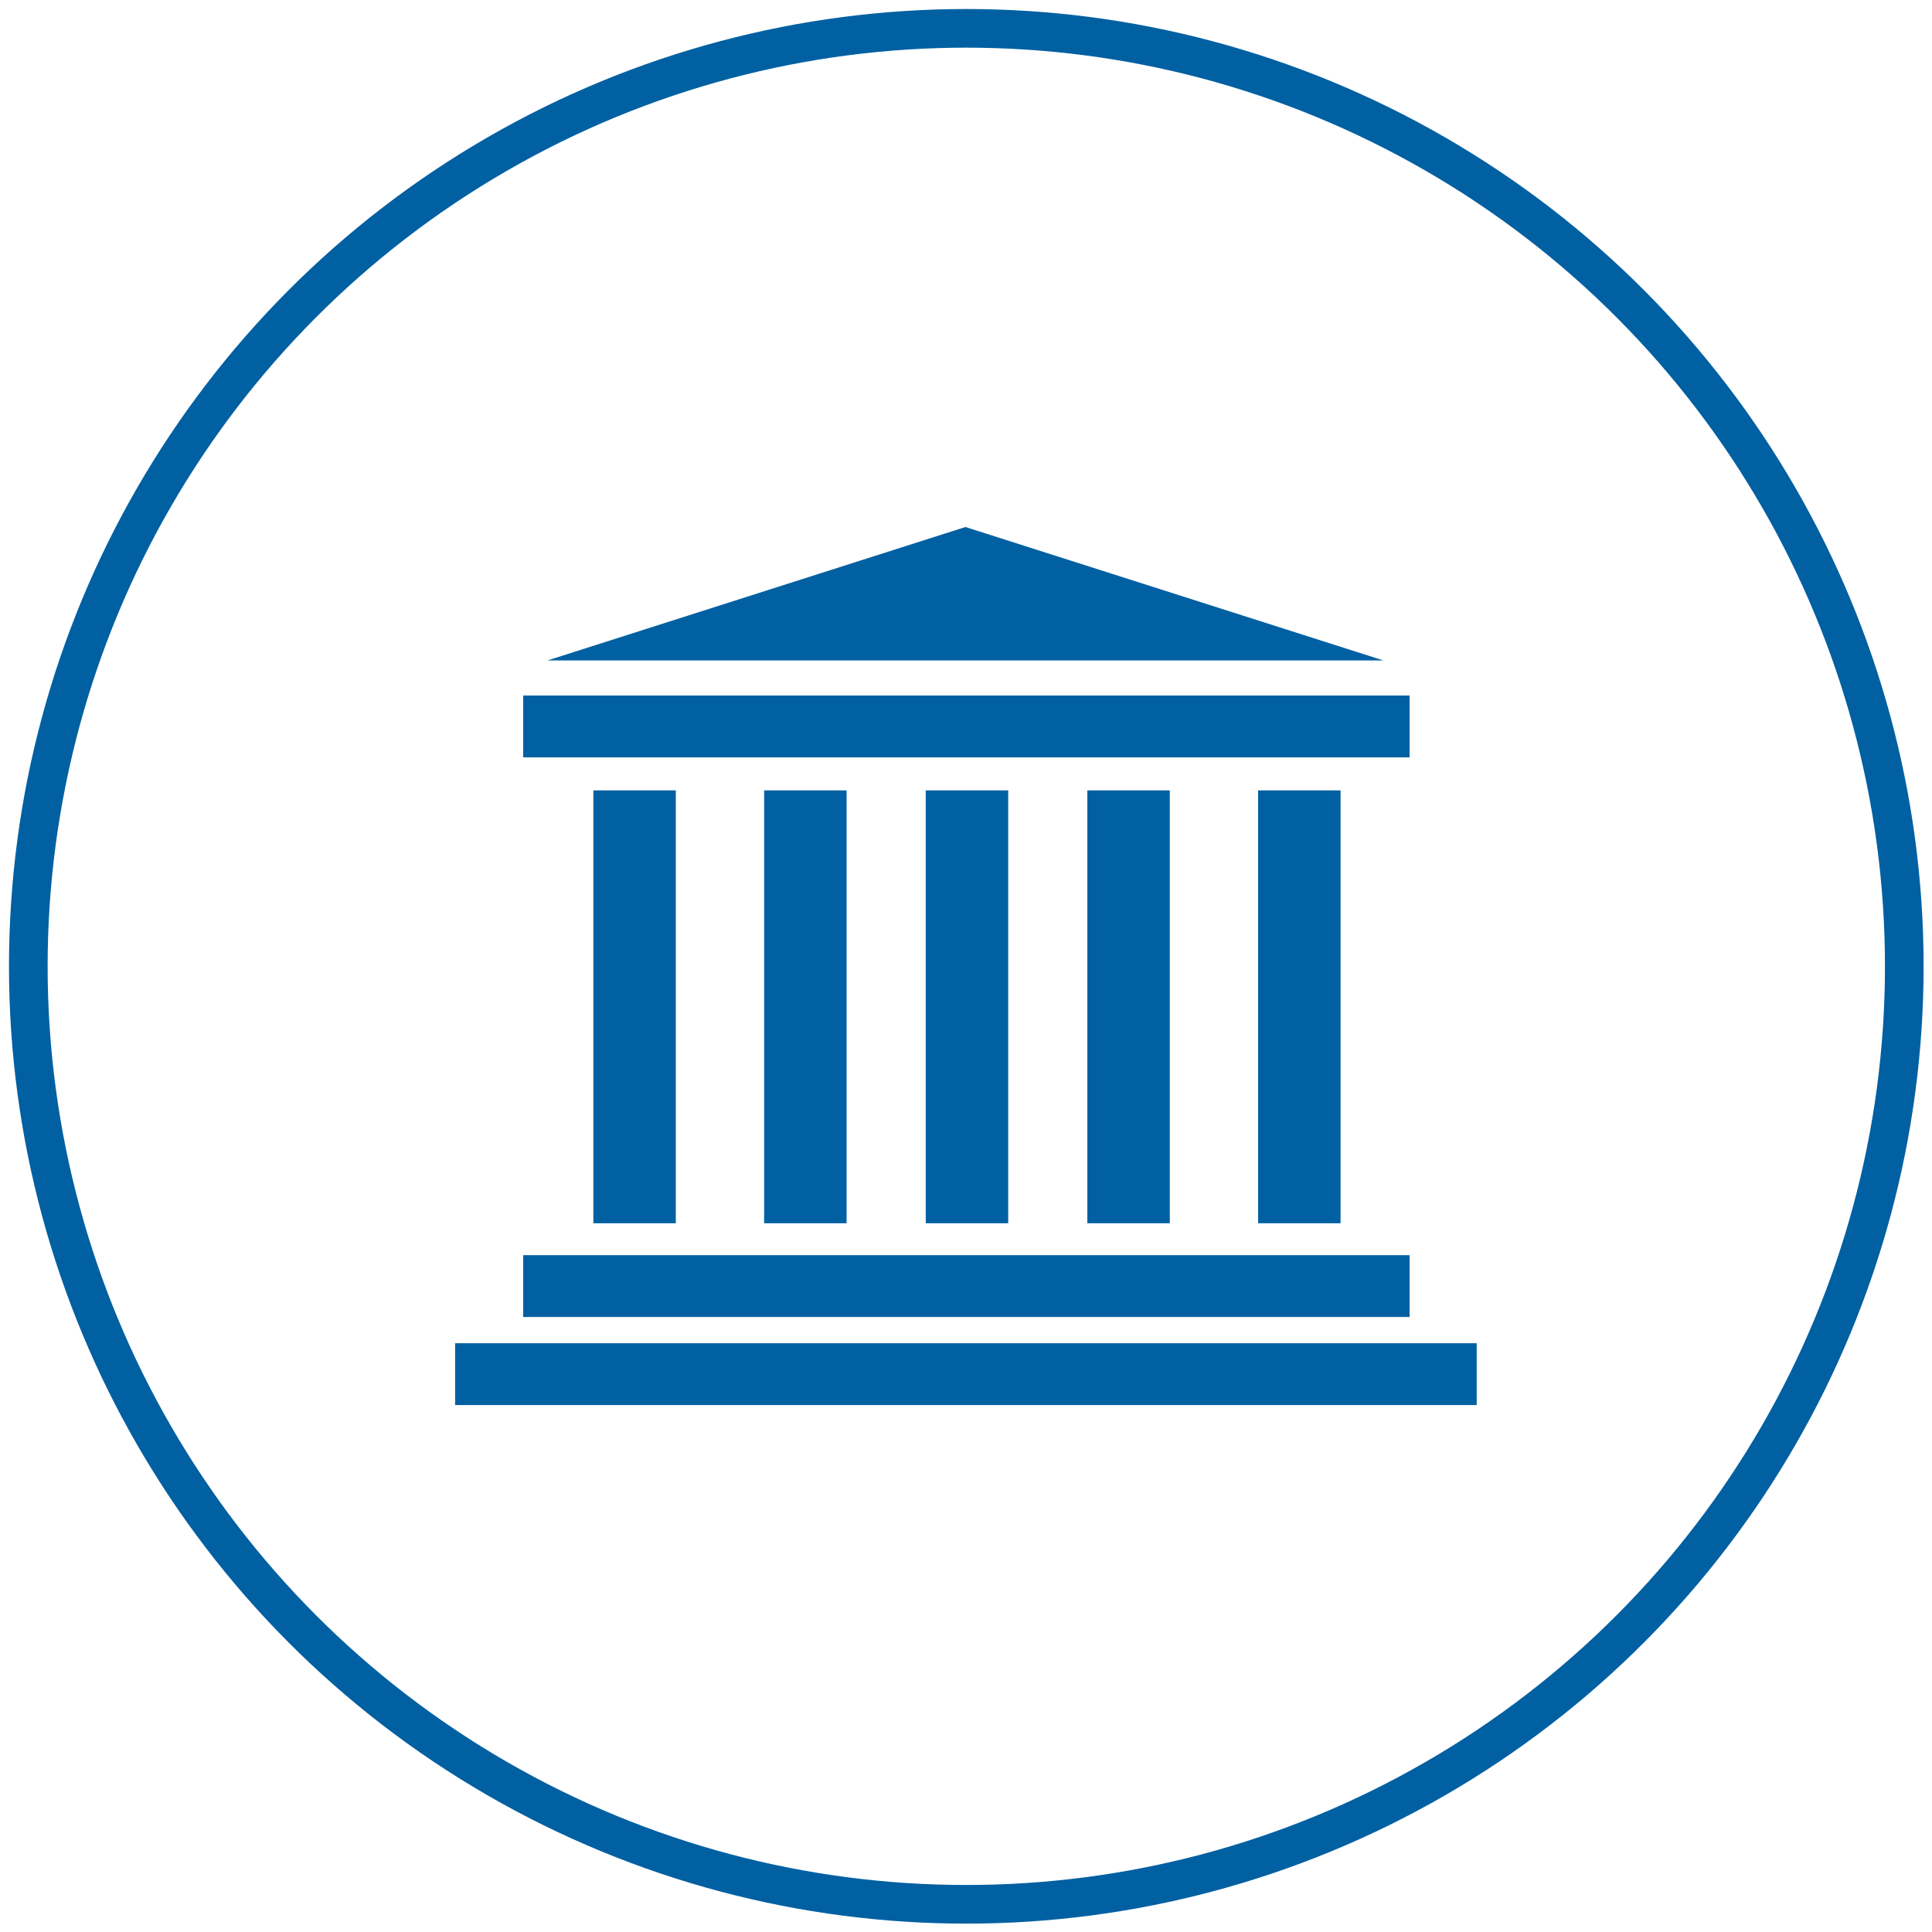
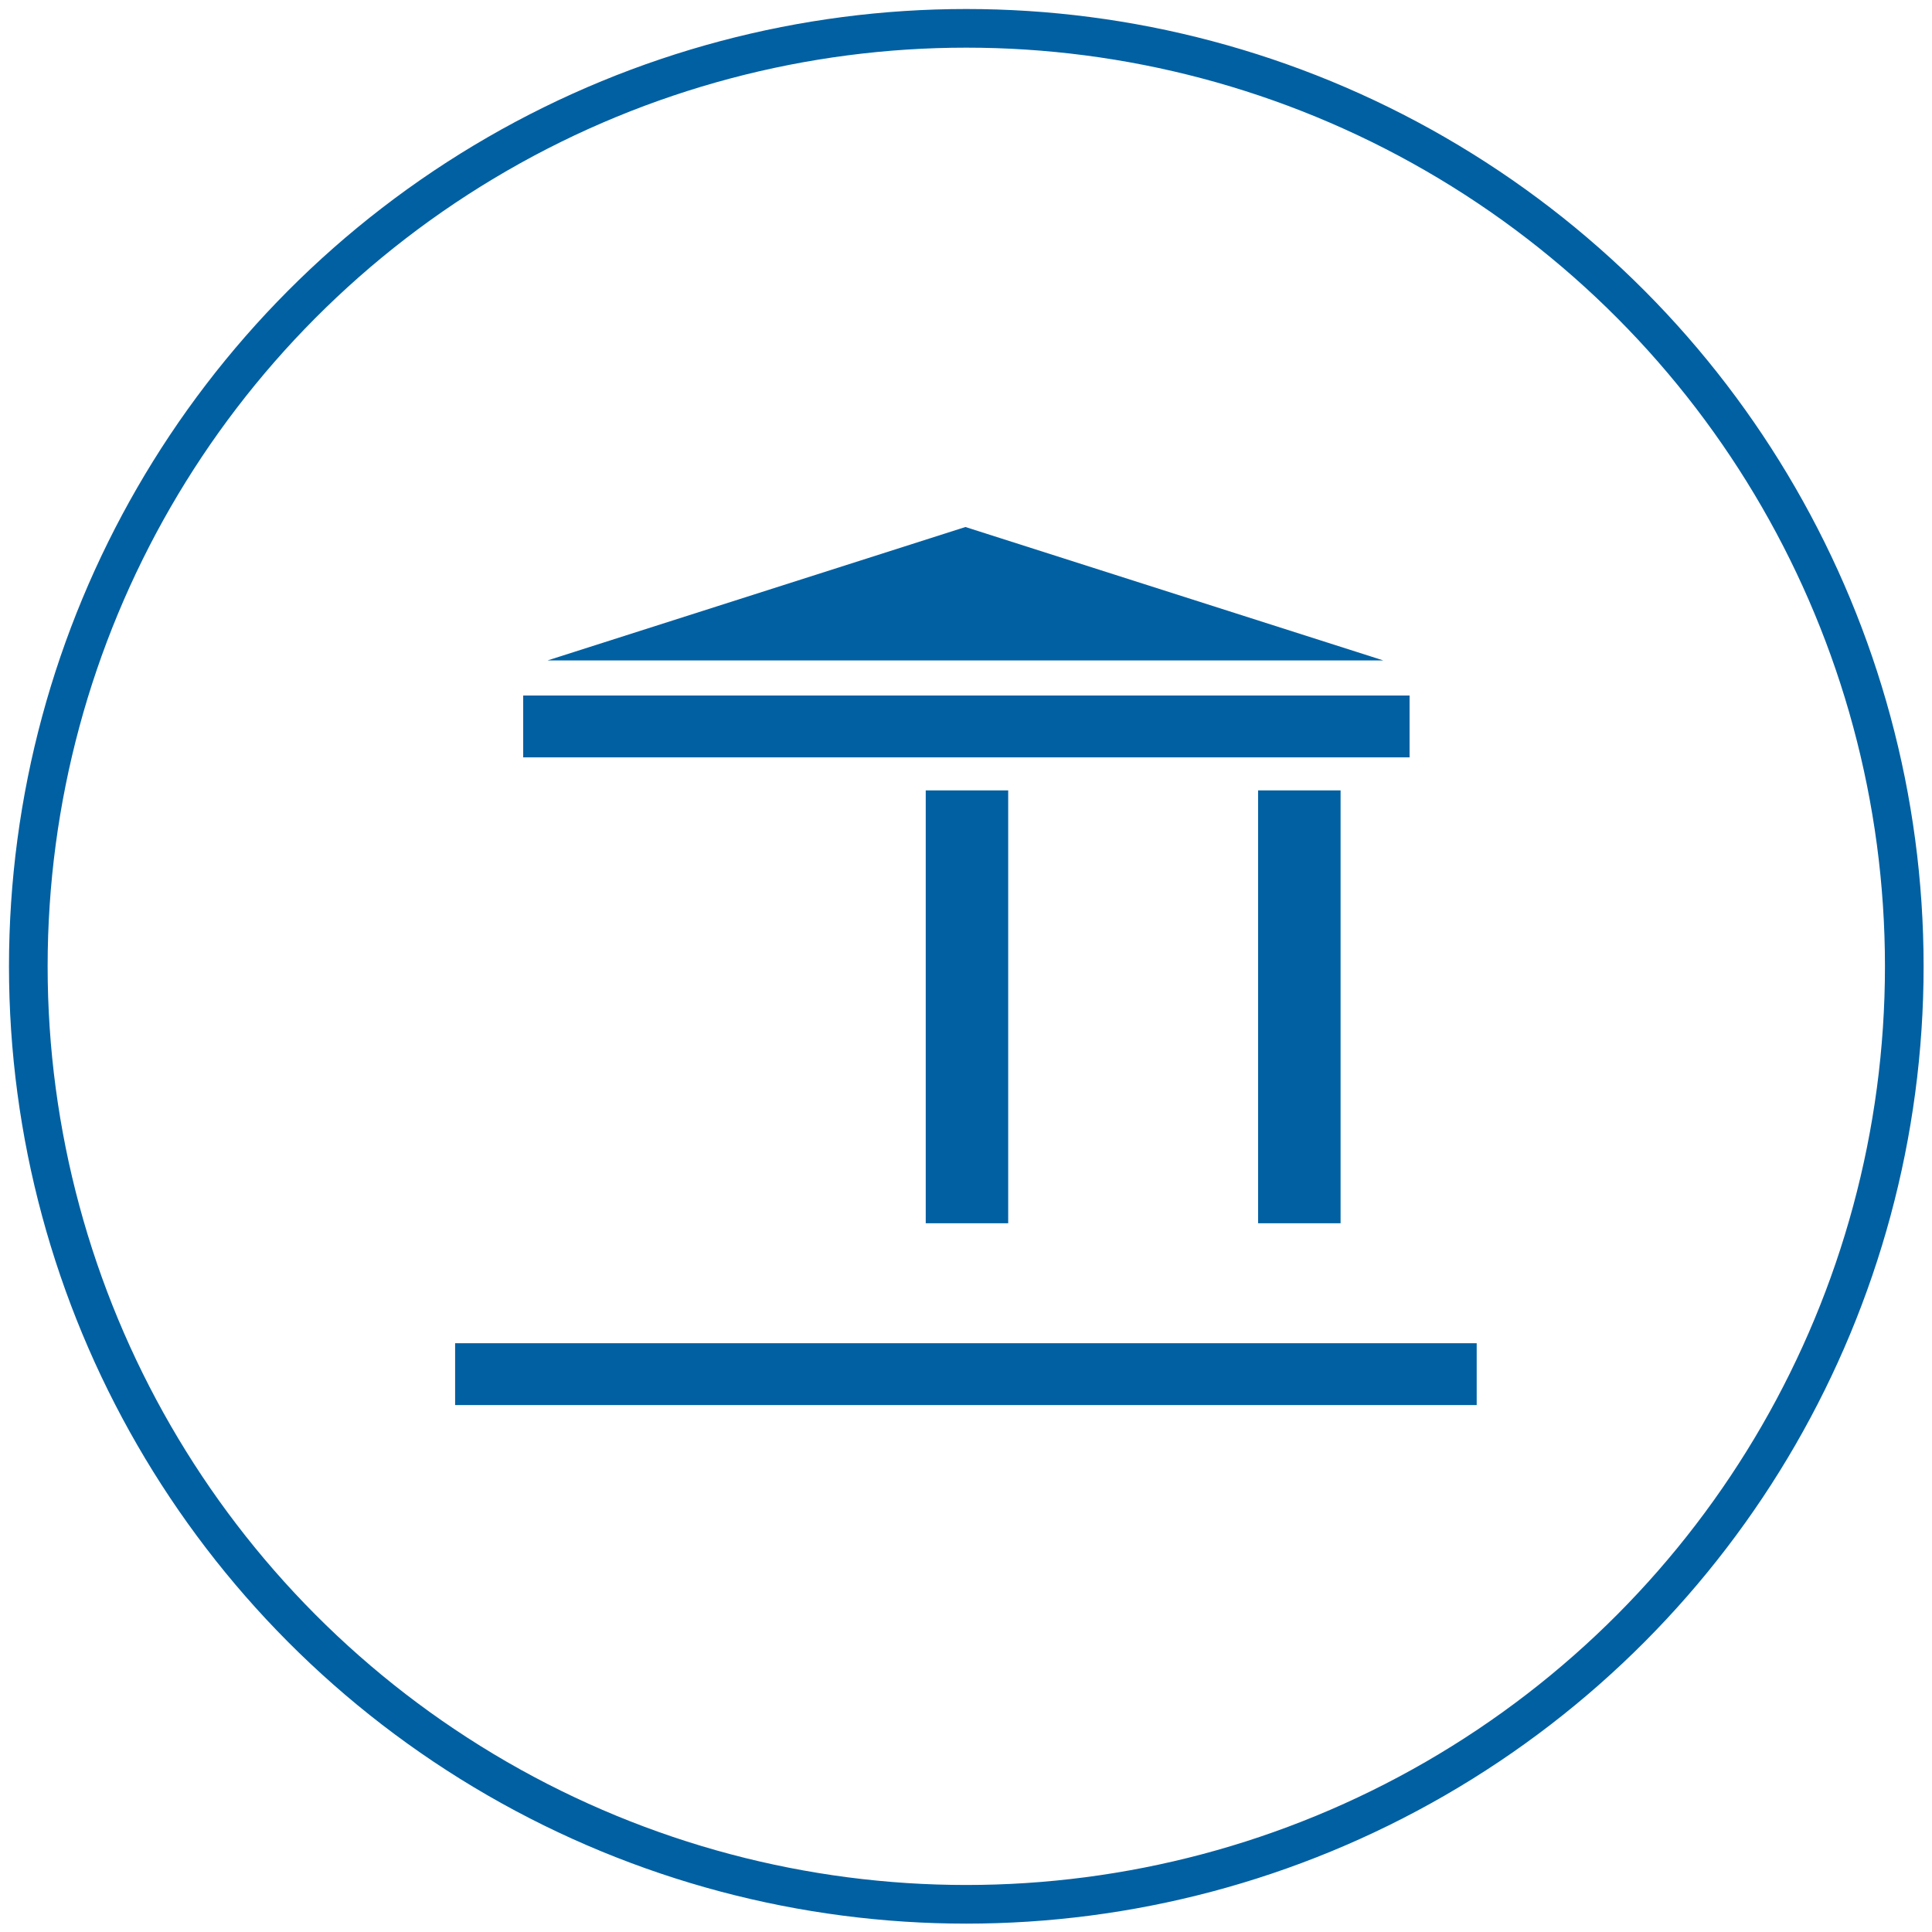
<svg xmlns="http://www.w3.org/2000/svg" width="100%" height="100%" viewBox="0 0 400 400" version="1.1" xml:space="preserve" style="fill-rule:evenodd;clip-rule:evenodd;stroke-linecap:round;stroke-linejoin:round;stroke-miterlimit:1.414;">
  <g id="Layer2">
    <g transform="matrix(2.95,0,0,3.13,-1658.42,-458.004)">
-       <rect x="598.896" y="229.353" width="62.208" height="4.09" style="fill:rgb(0,96,162);fill-rule:nonzero;" />
-     </g>
+       </g>
    <g transform="matrix(2.95,0,0,3.13,-1658.42,-573.873)">
      <rect x="598.896" y="229.353" width="62.208" height="4.09" style="fill:rgb(0,96,162);fill-rule:nonzero;" />
    </g>
    <g transform="matrix(3.4,0,0,3.13,-1942.02,-439.773)">
      <rect x="598.896" y="229.353" width="62.208" height="4.09" style="fill:rgb(0,96,162);fill-rule:nonzero;" />
    </g>
    <g transform="matrix(3.13,0,0,3.13,-1771.7,-456.776)">
-       <rect x="605.287" y="198.217" width="5.454" height="28.632" style="fill:rgb(0,96,162);fill-rule:nonzero;" />
-     </g>
+       </g>
    <g transform="matrix(3.13,0,0,3.13,-1771.7,-456.776)">
-       <rect x="616.583" y="198.217" width="5.454" height="28.632" style="fill:rgb(0,96,162);fill-rule:nonzero;" />
-     </g>
+       </g>
    <g transform="matrix(3.13,0,0,3.13,-1771.7,-456.776)">
      <rect x="649.259" y="198.217" width="5.454" height="28.632" style="fill:rgb(0,96,162);fill-rule:nonzero;" />
    </g>
    <g transform="matrix(3.13,0,0,3.13,-1771.7,-456.776)">
-       <rect x="637.963" y="198.217" width="5.454" height="28.632" style="fill:rgb(0,96,162);fill-rule:nonzero;" />
-     </g>
+       </g>
    <g transform="matrix(3.13,0,0,3.13,-1771.7,-456.776)">
      <rect x="627.273" y="198.217" width="5.454" height="28.632" style="fill:rgb(0,96,162);fill-rule:nonzero;" />
    </g>
    <g transform="matrix(2.782,0,0,2.456,-1552.78,-329.036)">
      <path d="M630,178.399L598.896,189.648L661.104,189.648L630,178.399Z" style="fill:rgb(0,96,162);fill-rule:nonzero;" />
    </g>
    <g transform="matrix(0.971,0,0,0.971,5.861,-14.088)">
      <circle cx="200" cy="220.551" r="200" style="fill:none;stroke-width:8.24px;stroke:rgb(0,96,162);" />
    </g>
  </g>
</svg>